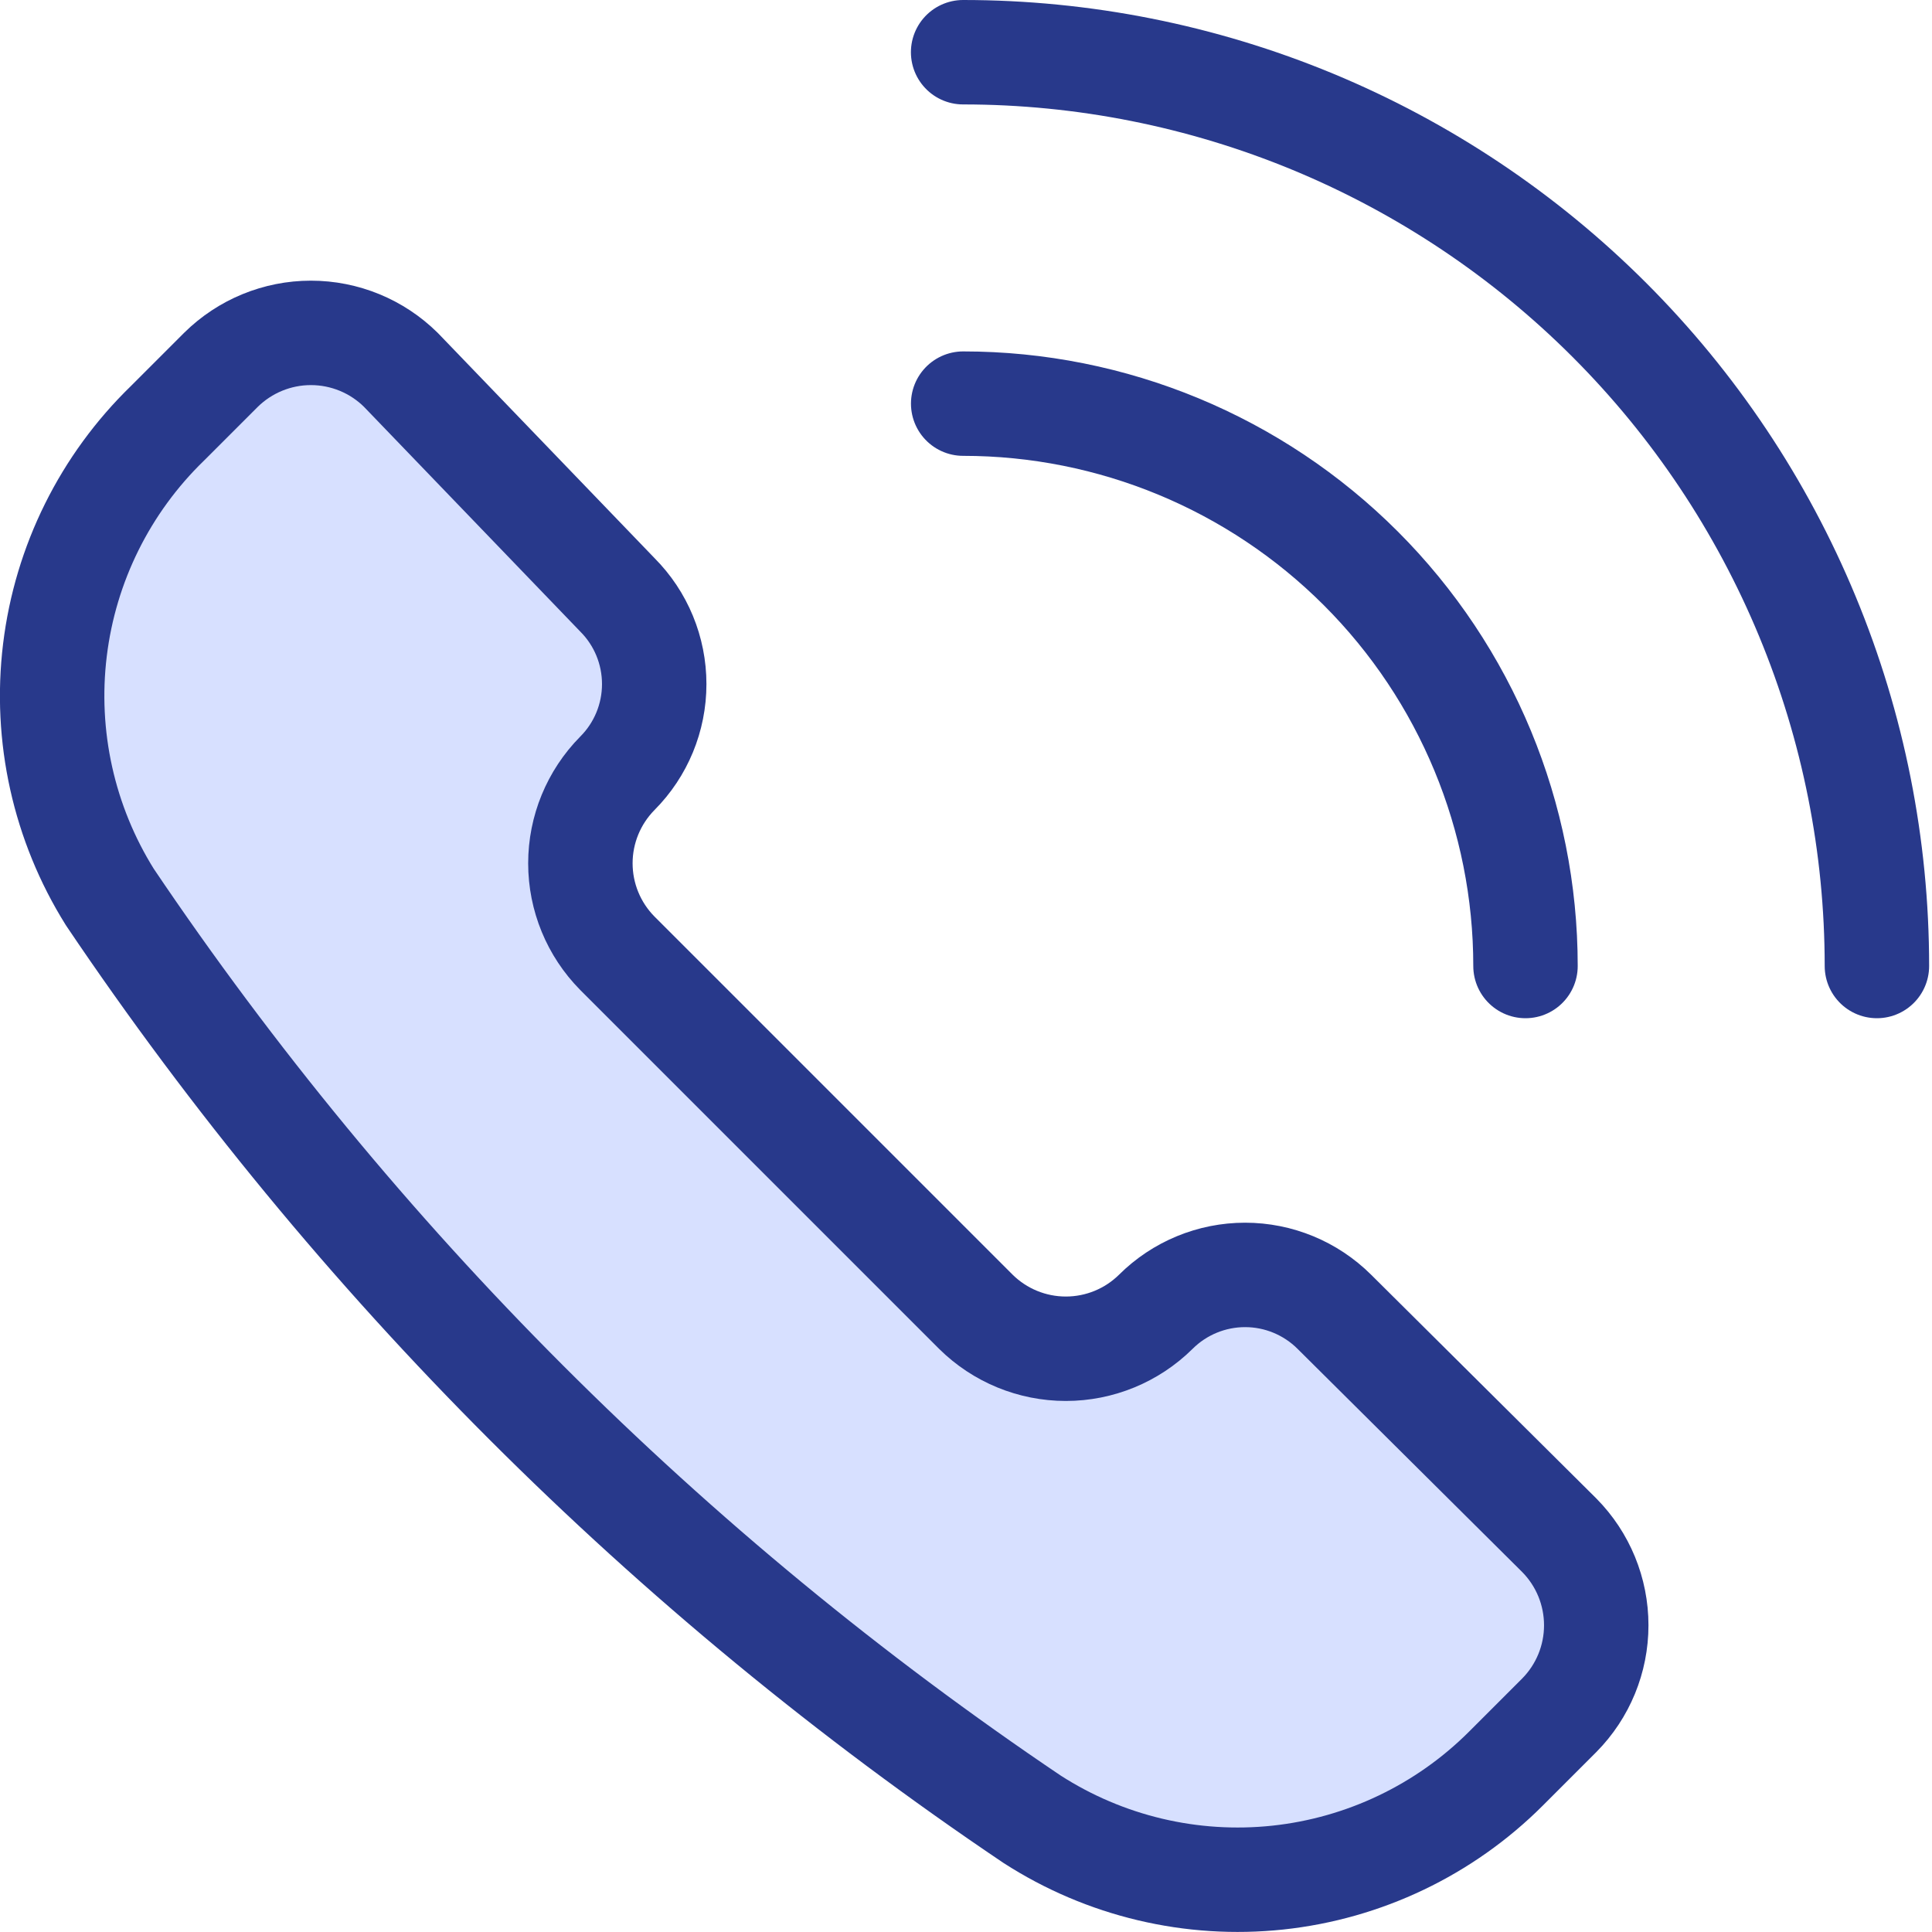
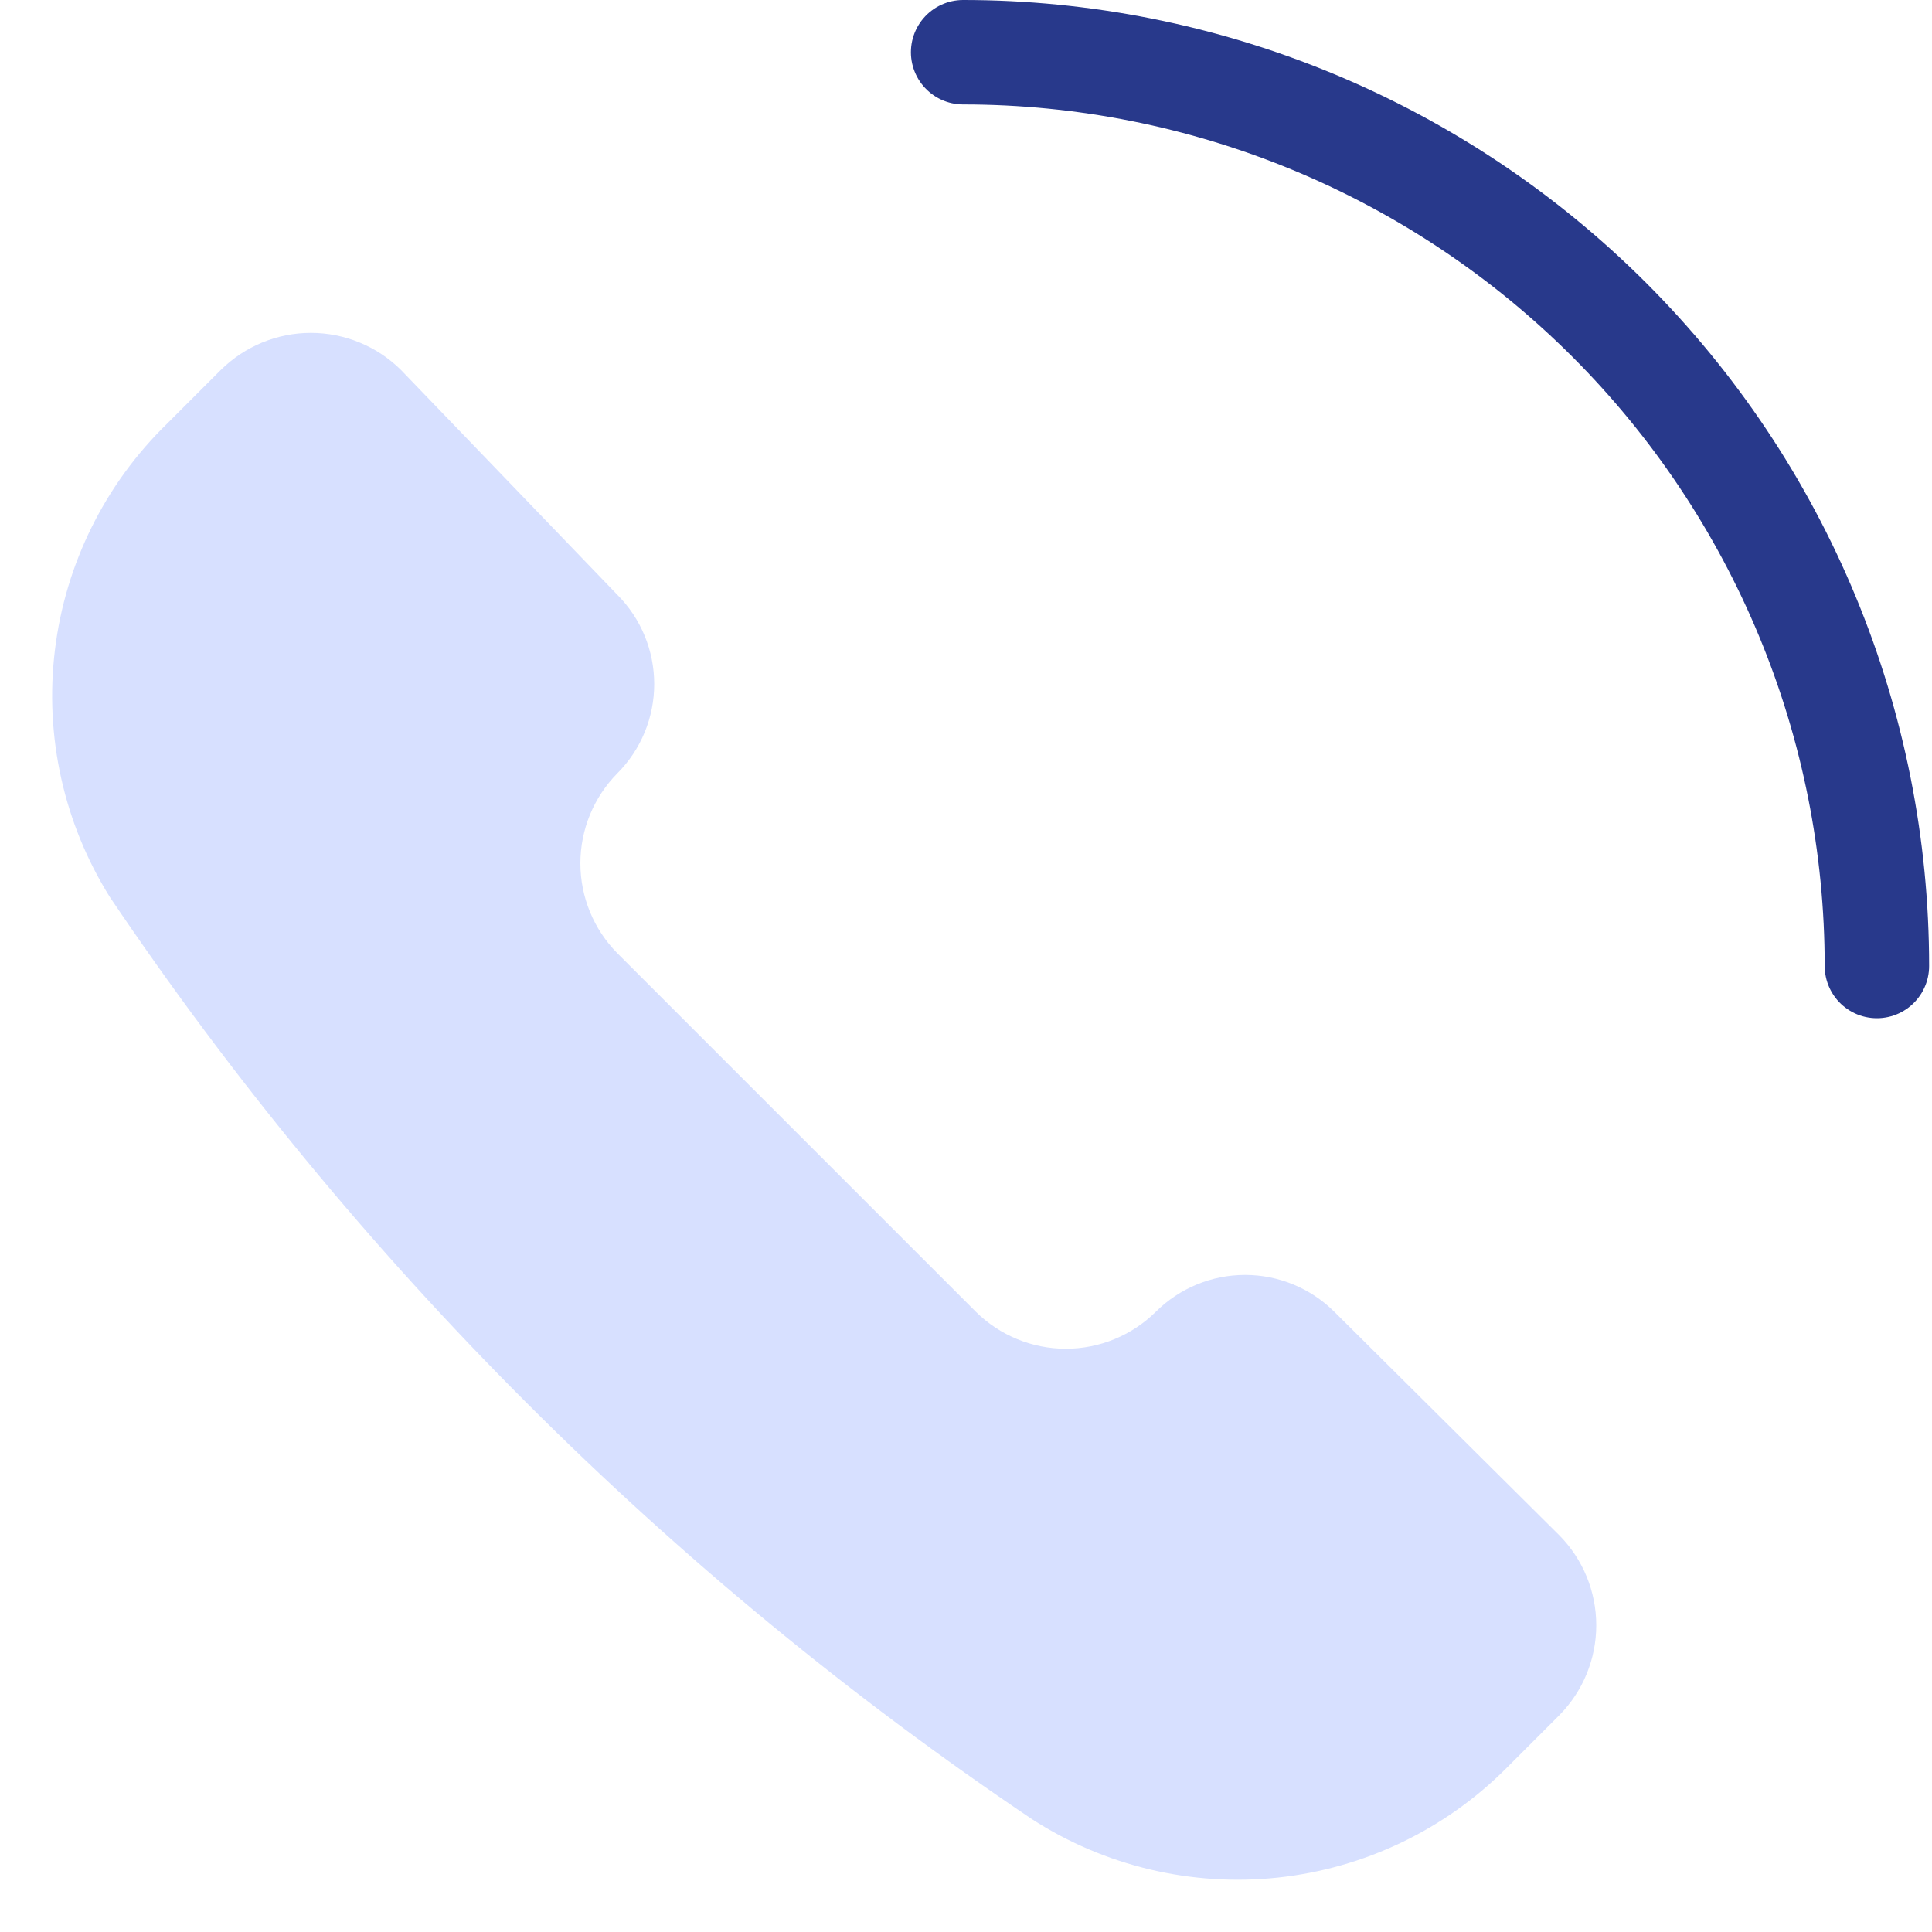
<svg xmlns="http://www.w3.org/2000/svg" width="37" height="37" viewBox="0 0 37 37" fill="none">
  <path d="M19.766 34.841C21.162 35.74 22.823 36.134 24.473 35.958C26.124 35.781 27.665 35.045 28.839 33.872L29.862 32.849C30.316 32.39 30.57 31.771 30.57 31.126C30.57 30.48 30.316 29.861 29.862 29.402L25.554 25.122C25.1 24.67 24.485 24.416 23.845 24.416C23.204 24.416 22.589 24.67 22.135 25.122C21.676 25.576 21.057 25.83 20.412 25.83C19.767 25.83 19.148 25.576 18.689 25.122L11.823 18.256C11.37 17.798 11.115 17.179 11.115 16.533C11.115 15.888 11.37 15.269 11.823 14.81C12.276 14.356 12.529 13.741 12.529 13.101C12.529 12.46 12.276 11.845 11.823 11.391L7.677 7.083C7.219 6.63 6.599 6.375 5.954 6.375C5.309 6.375 4.69 6.63 4.231 7.083L3.208 8.106C2.014 9.264 1.253 10.796 1.052 12.448C0.851 14.099 1.222 15.769 2.104 17.18C6.799 24.149 12.796 30.146 19.766 34.841Z" fill="#D7E0FF" />
-   <path d="M19.766 34.841C21.162 35.74 22.823 36.134 24.473 35.958C26.124 35.781 27.665 35.045 28.839 33.872L29.862 32.849C30.316 32.39 30.57 31.771 30.57 31.126C30.57 30.48 30.316 29.861 29.862 29.402L25.554 25.122C25.1 24.67 24.485 24.416 23.845 24.416C23.204 24.416 22.589 24.67 22.135 25.122C21.676 25.576 21.057 25.83 20.412 25.83C19.767 25.83 19.148 25.576 18.689 25.122L11.823 18.256C11.37 17.798 11.115 17.179 11.115 16.533C11.115 15.888 11.37 15.269 11.823 14.81C12.276 14.356 12.529 13.741 12.529 13.101C12.529 12.46 12.276 11.845 11.823 11.391L7.677 7.083C7.219 6.63 6.6 6.375 5.954 6.375C5.309 6.375 4.69 6.63 4.231 7.083L3.208 8.106C2.014 9.264 1.253 10.796 1.052 12.448C0.851 14.099 1.222 15.769 2.104 17.18C6.799 24.149 12.796 30.146 19.766 34.841Z" stroke="#28398B" stroke-width="2" stroke-linecap="round" stroke-linejoin="round" />
  <path d="M18.445 1C20.743 1 23.019 1.453 25.142 2.332C27.265 3.212 29.195 4.501 30.82 6.126C32.445 7.751 33.734 9.68 34.613 11.803C35.493 13.926 35.945 16.202 35.945 18.5" stroke="#28398B" stroke-width="2" stroke-linecap="round" stroke-linejoin="round" />
-   <path d="M18.446 7.73C21.302 7.73 24.041 8.865 26.061 10.885C28.08 12.904 29.215 15.643 29.215 18.5" stroke="#28398B" stroke-width="2" stroke-linecap="round" stroke-linejoin="round" />
</svg>